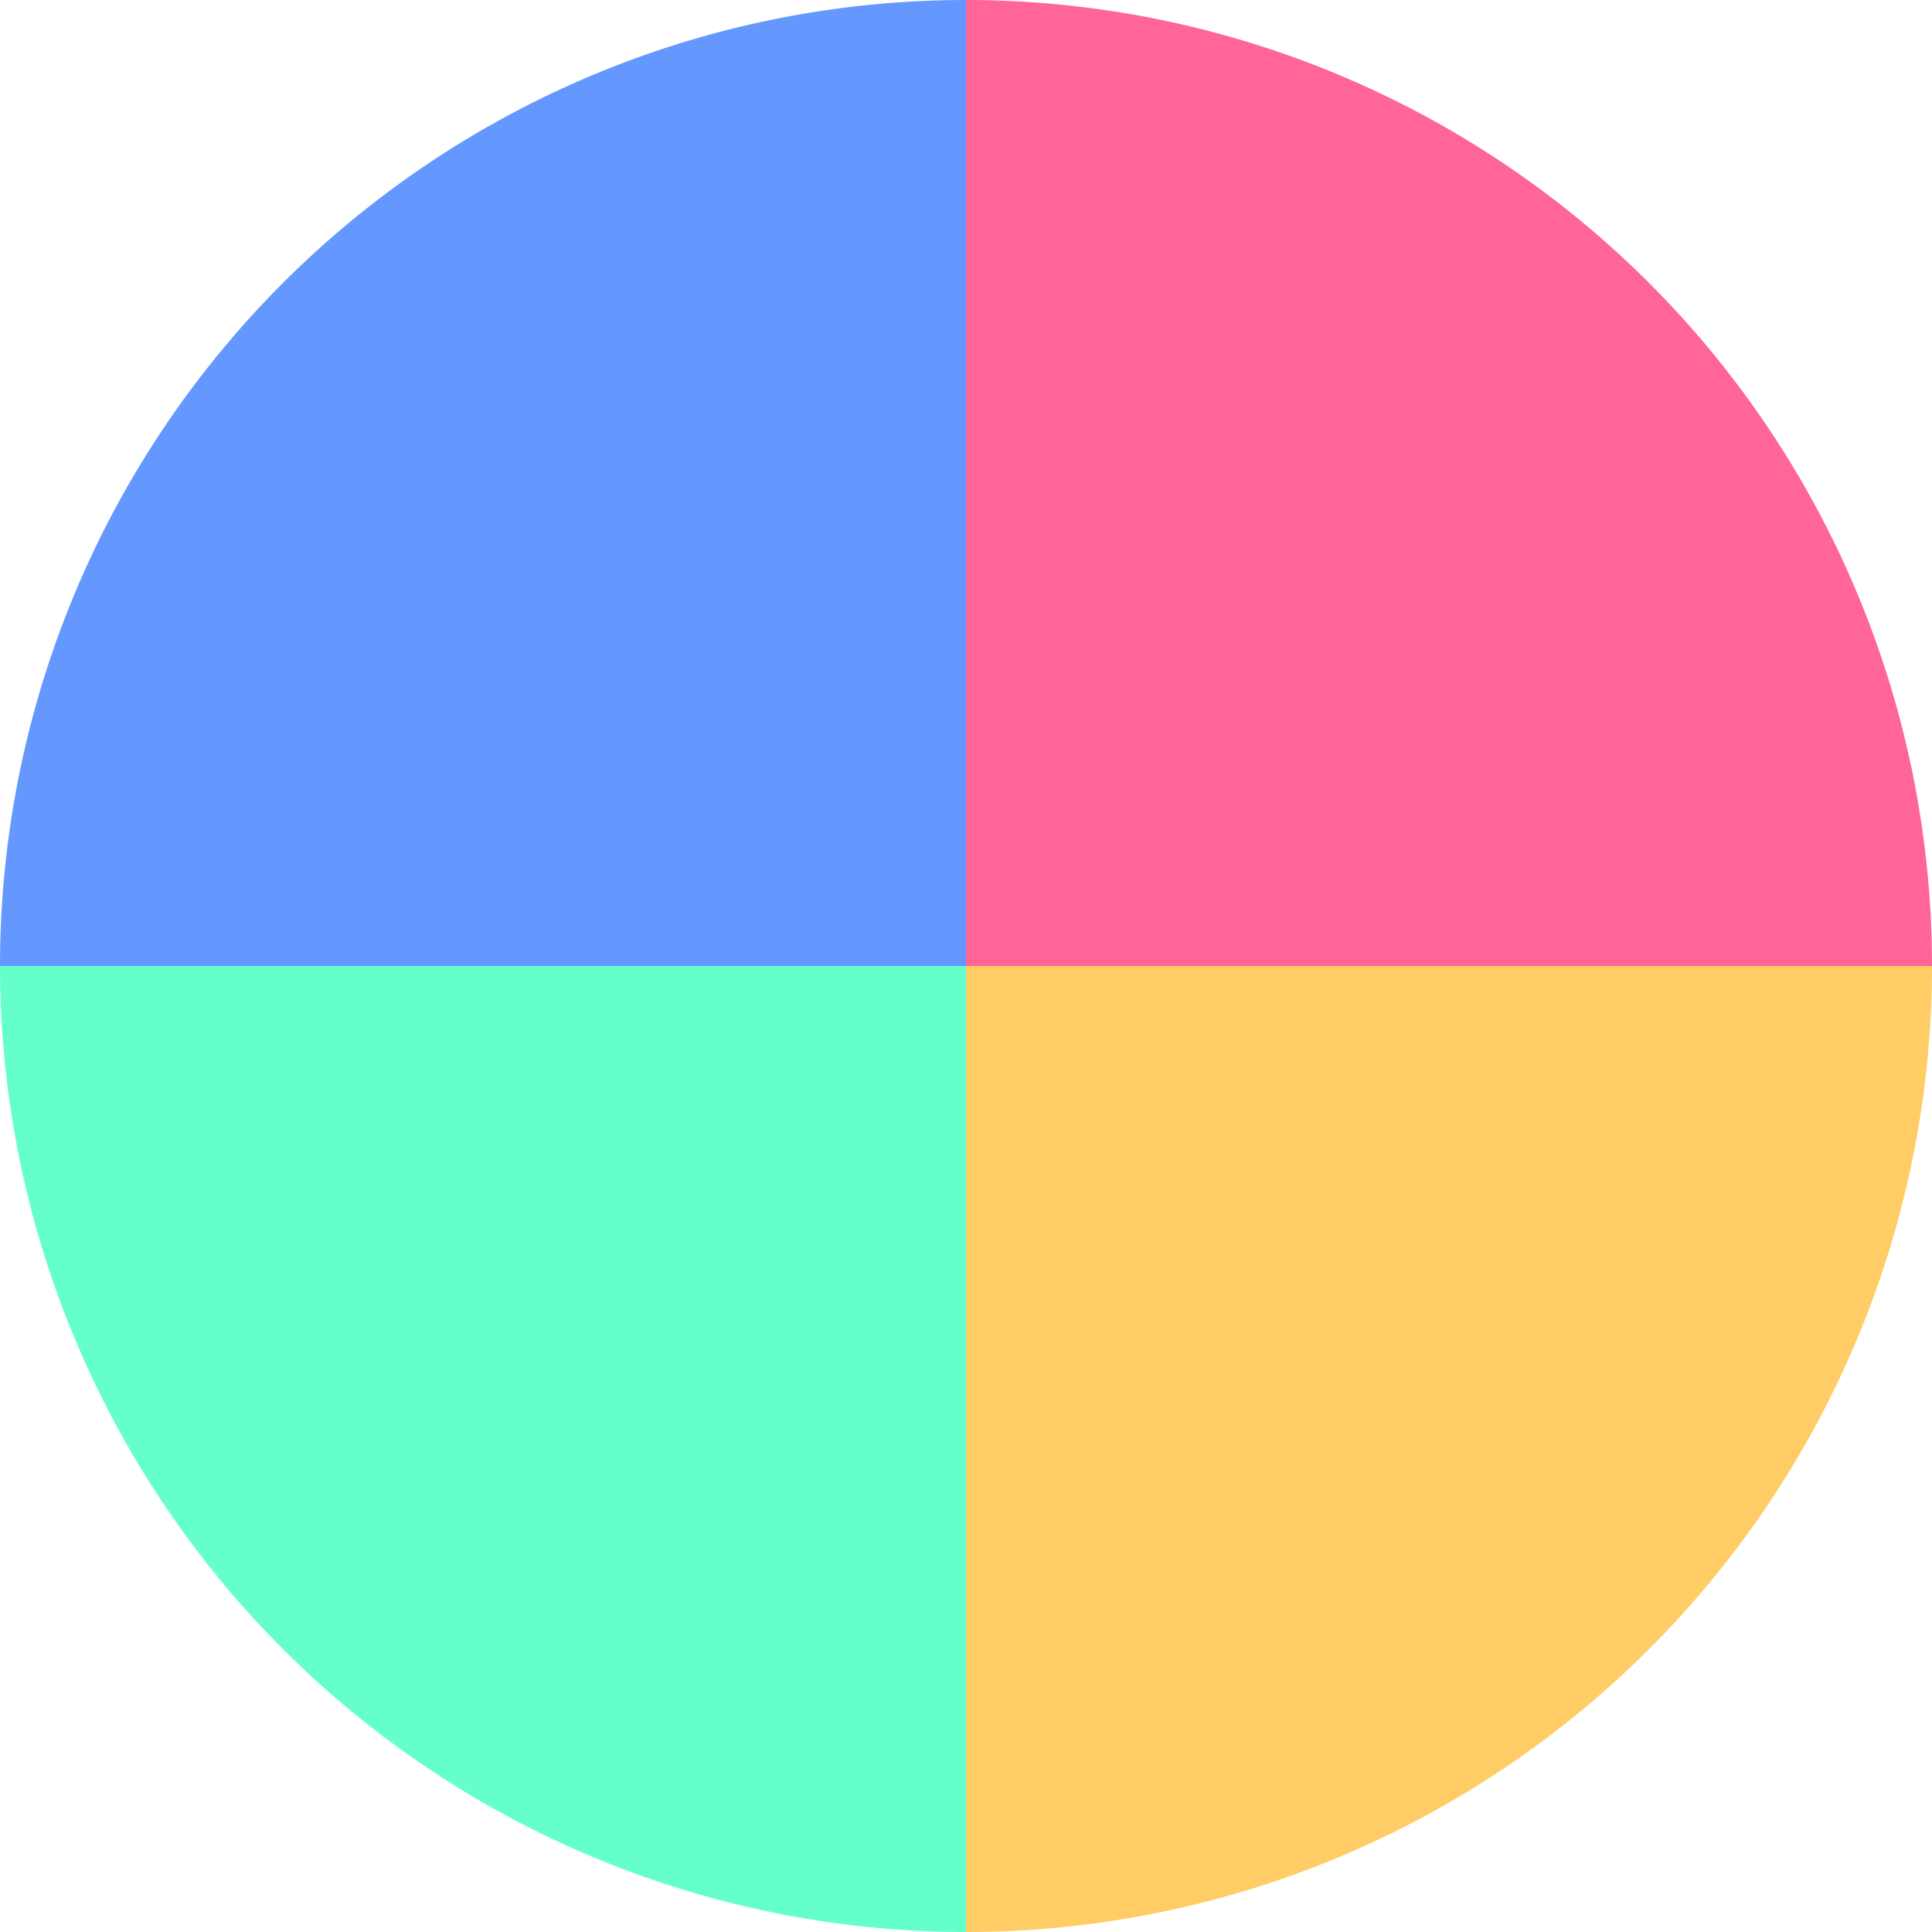
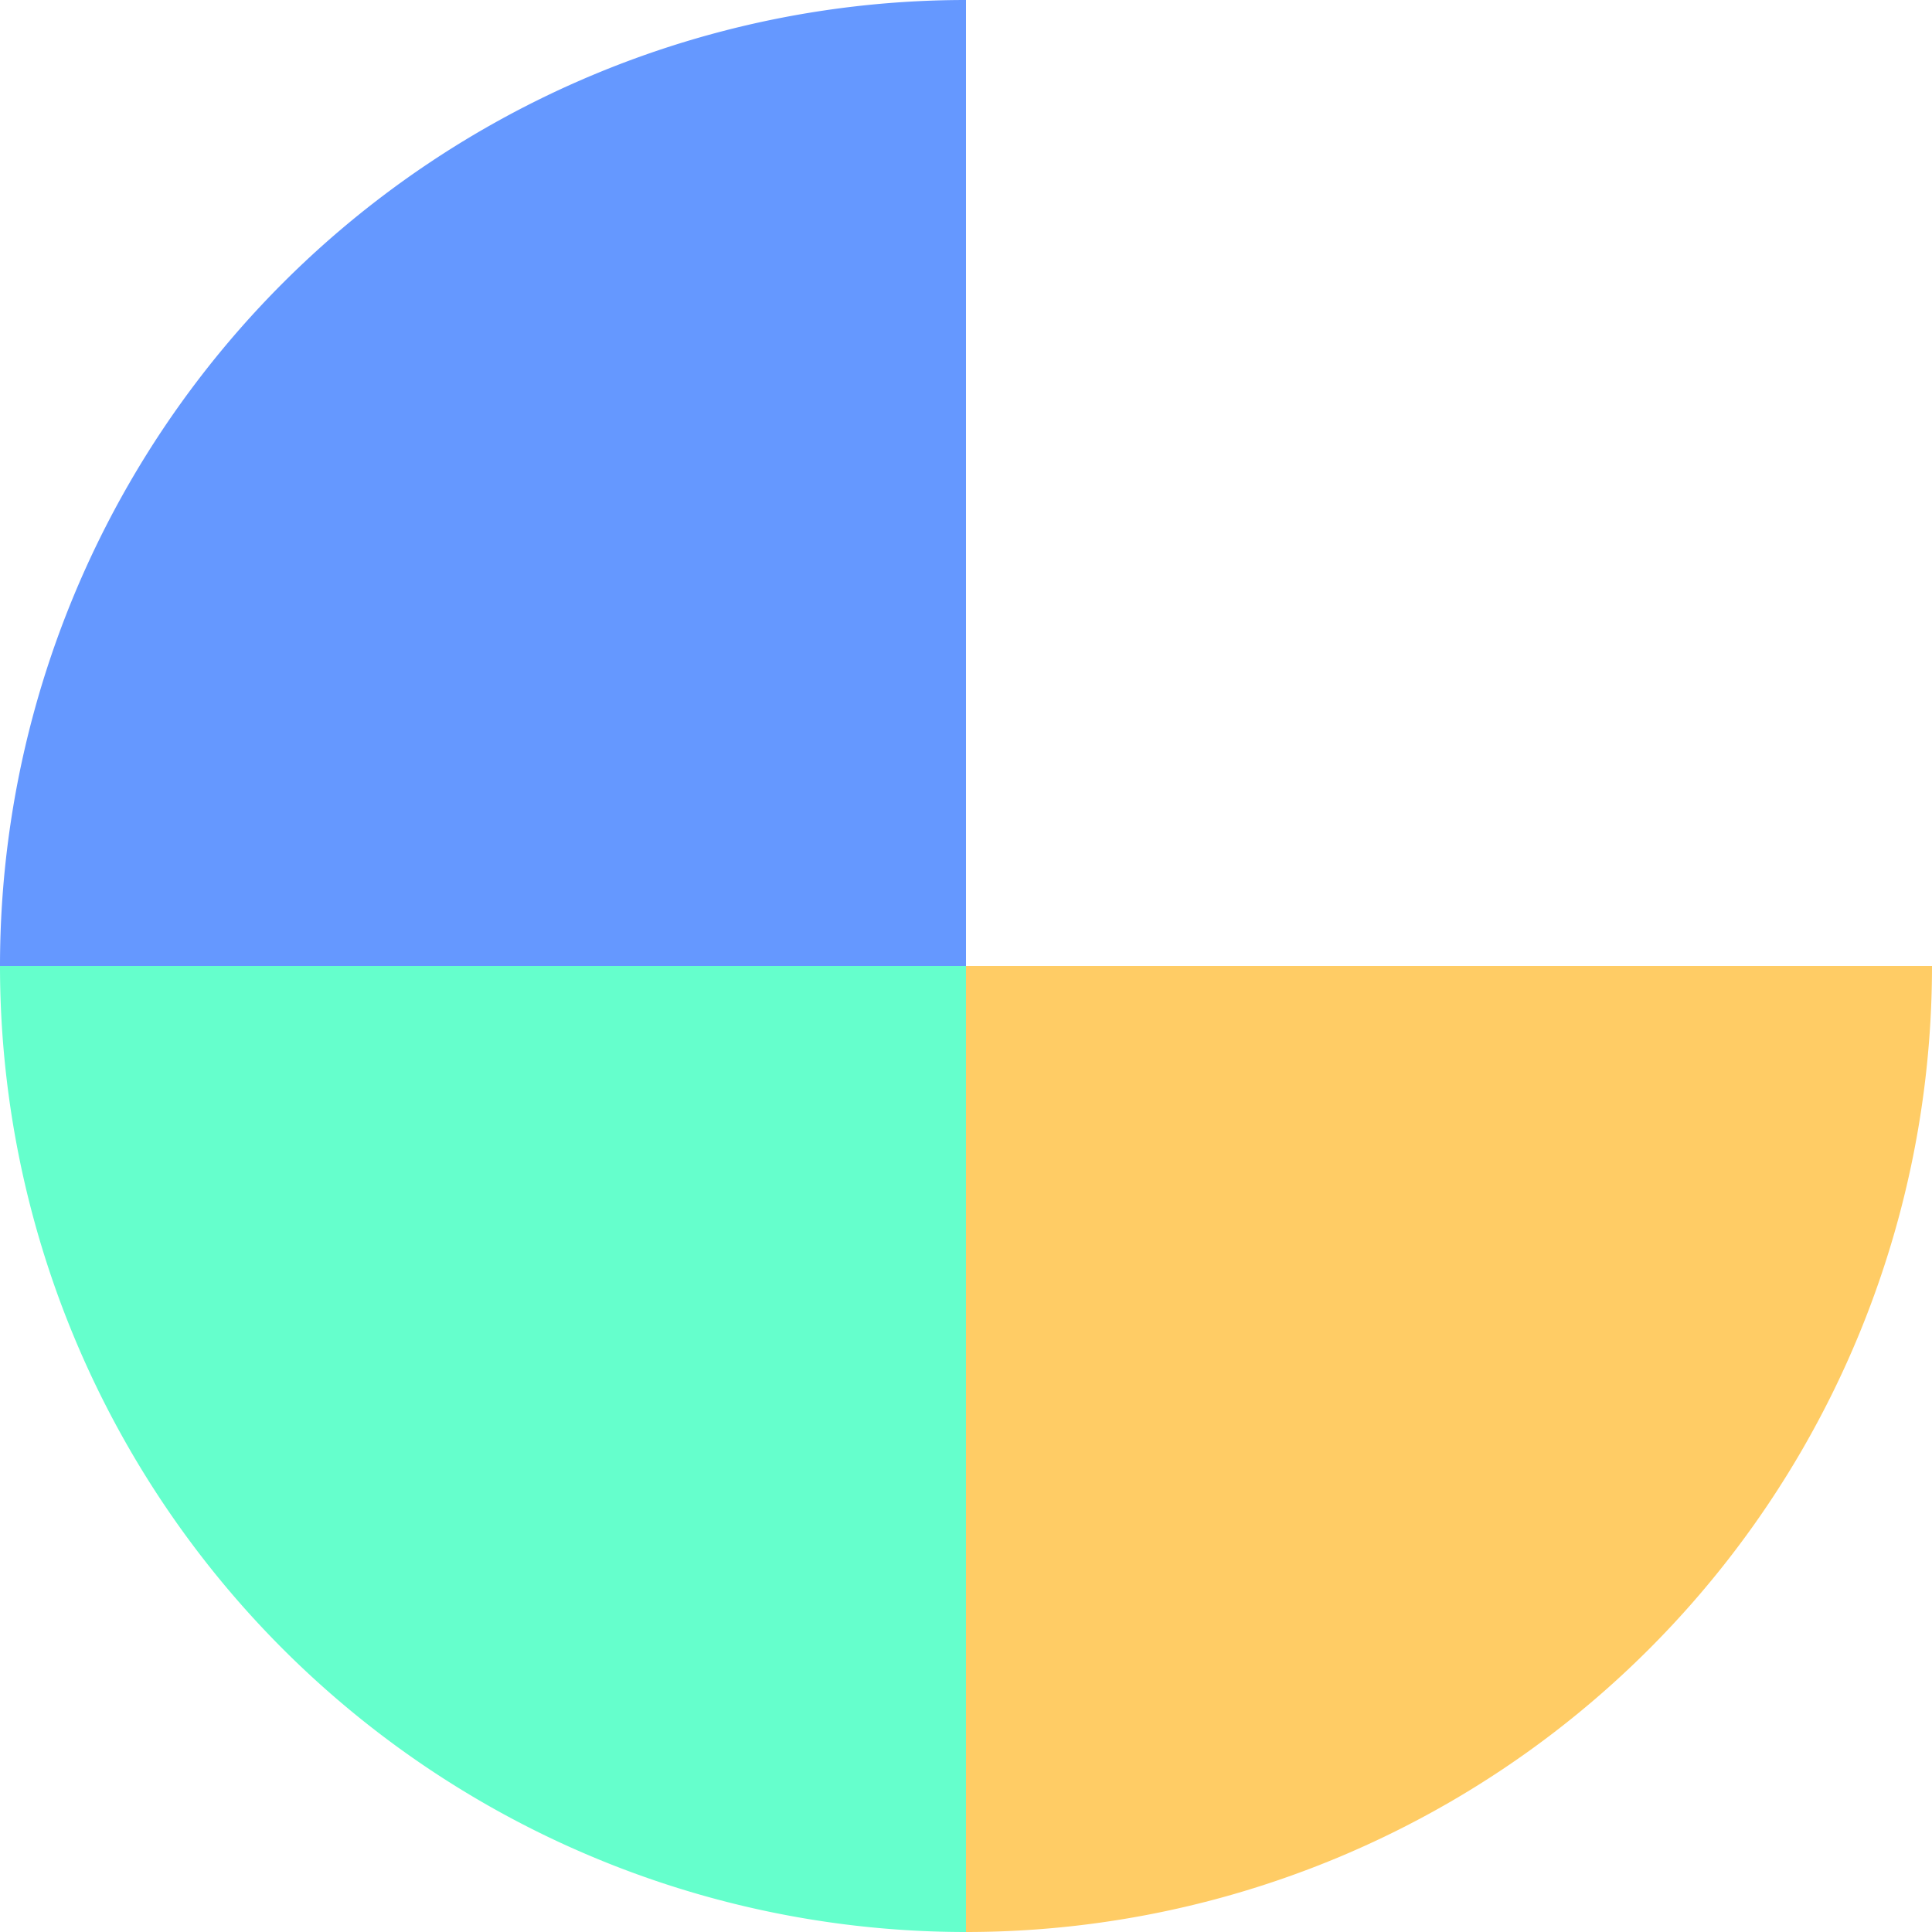
<svg xmlns="http://www.w3.org/2000/svg" width="500" height="500" viewBox="-1 -1 2 2">
-   <path d="M 0 -1               A 1,1 0 0,1 1 0             L 0,0              z" fill="#ff6596" />
  <path d="M 1 0               A 1,1 0 0,1 0 1             L 0,0              z" fill="#ffcc65" />
  <path d="M 0 1               A 1,1 0 0,1 -1 0             L 0,0              z" fill="#65ffcc" />
  <path d="M -1 0               A 1,1 0 0,1 -0 -1             L 0,0              z" fill="#6598ff" />
</svg>